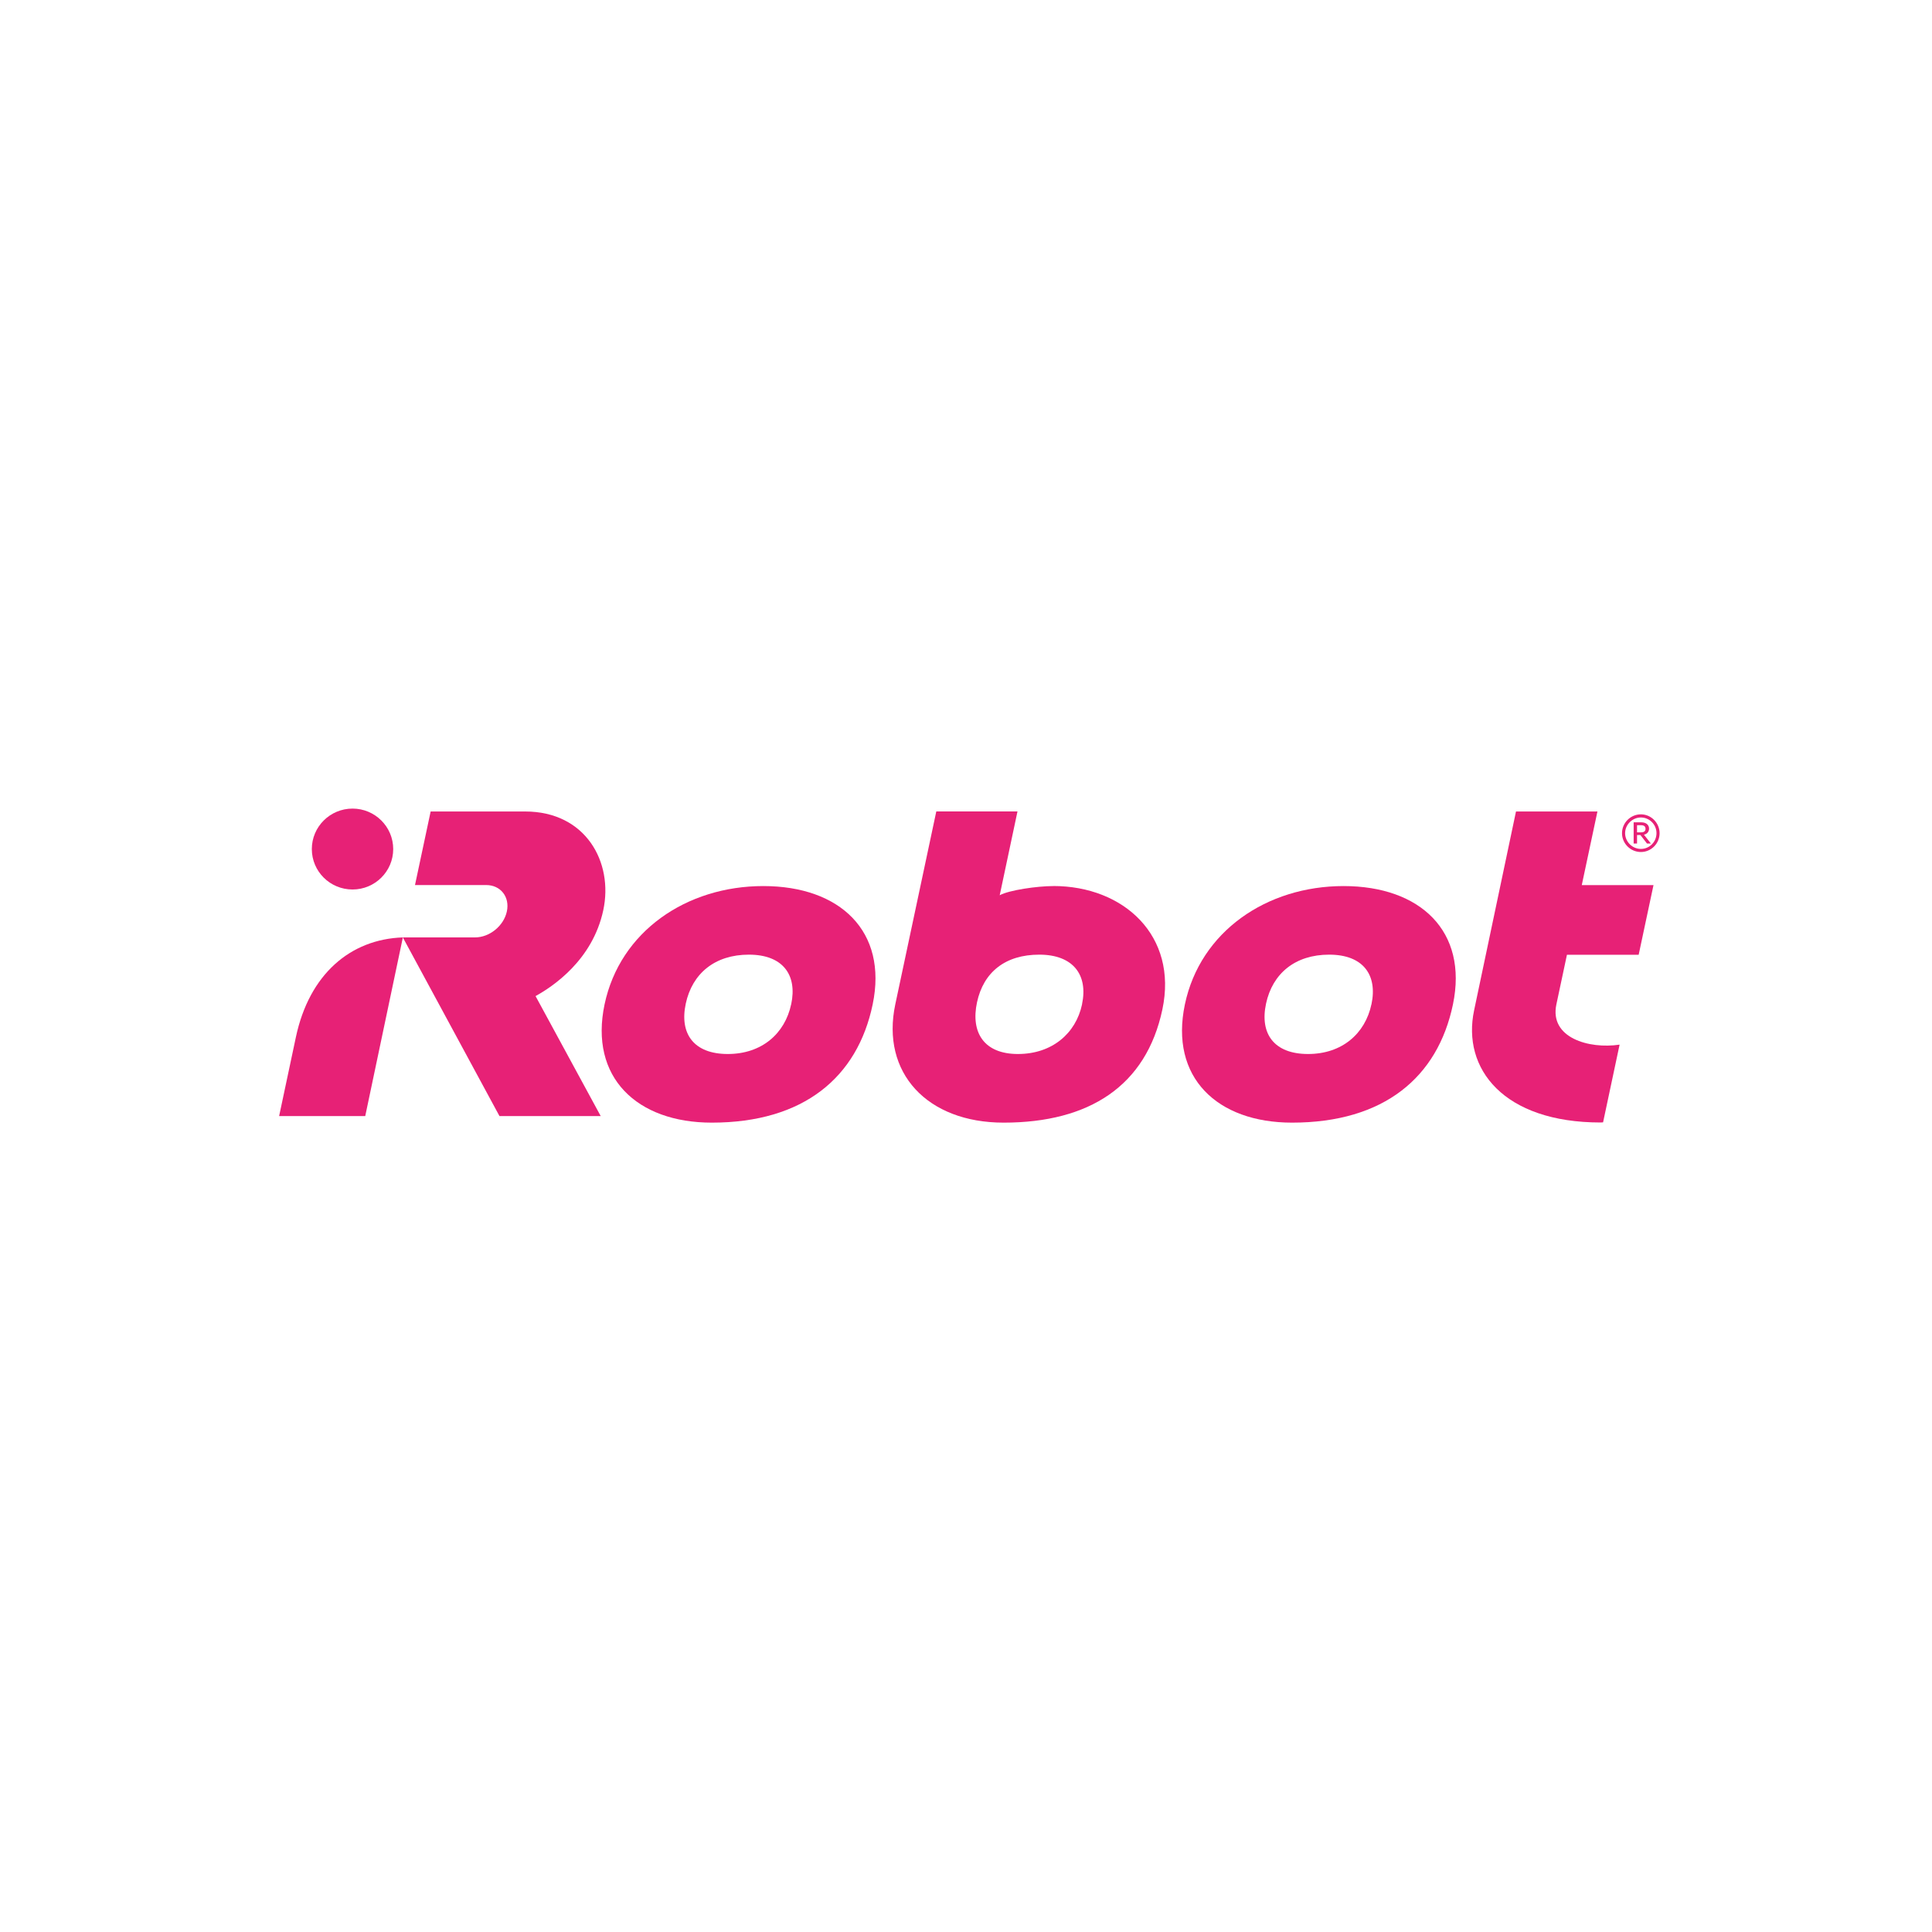
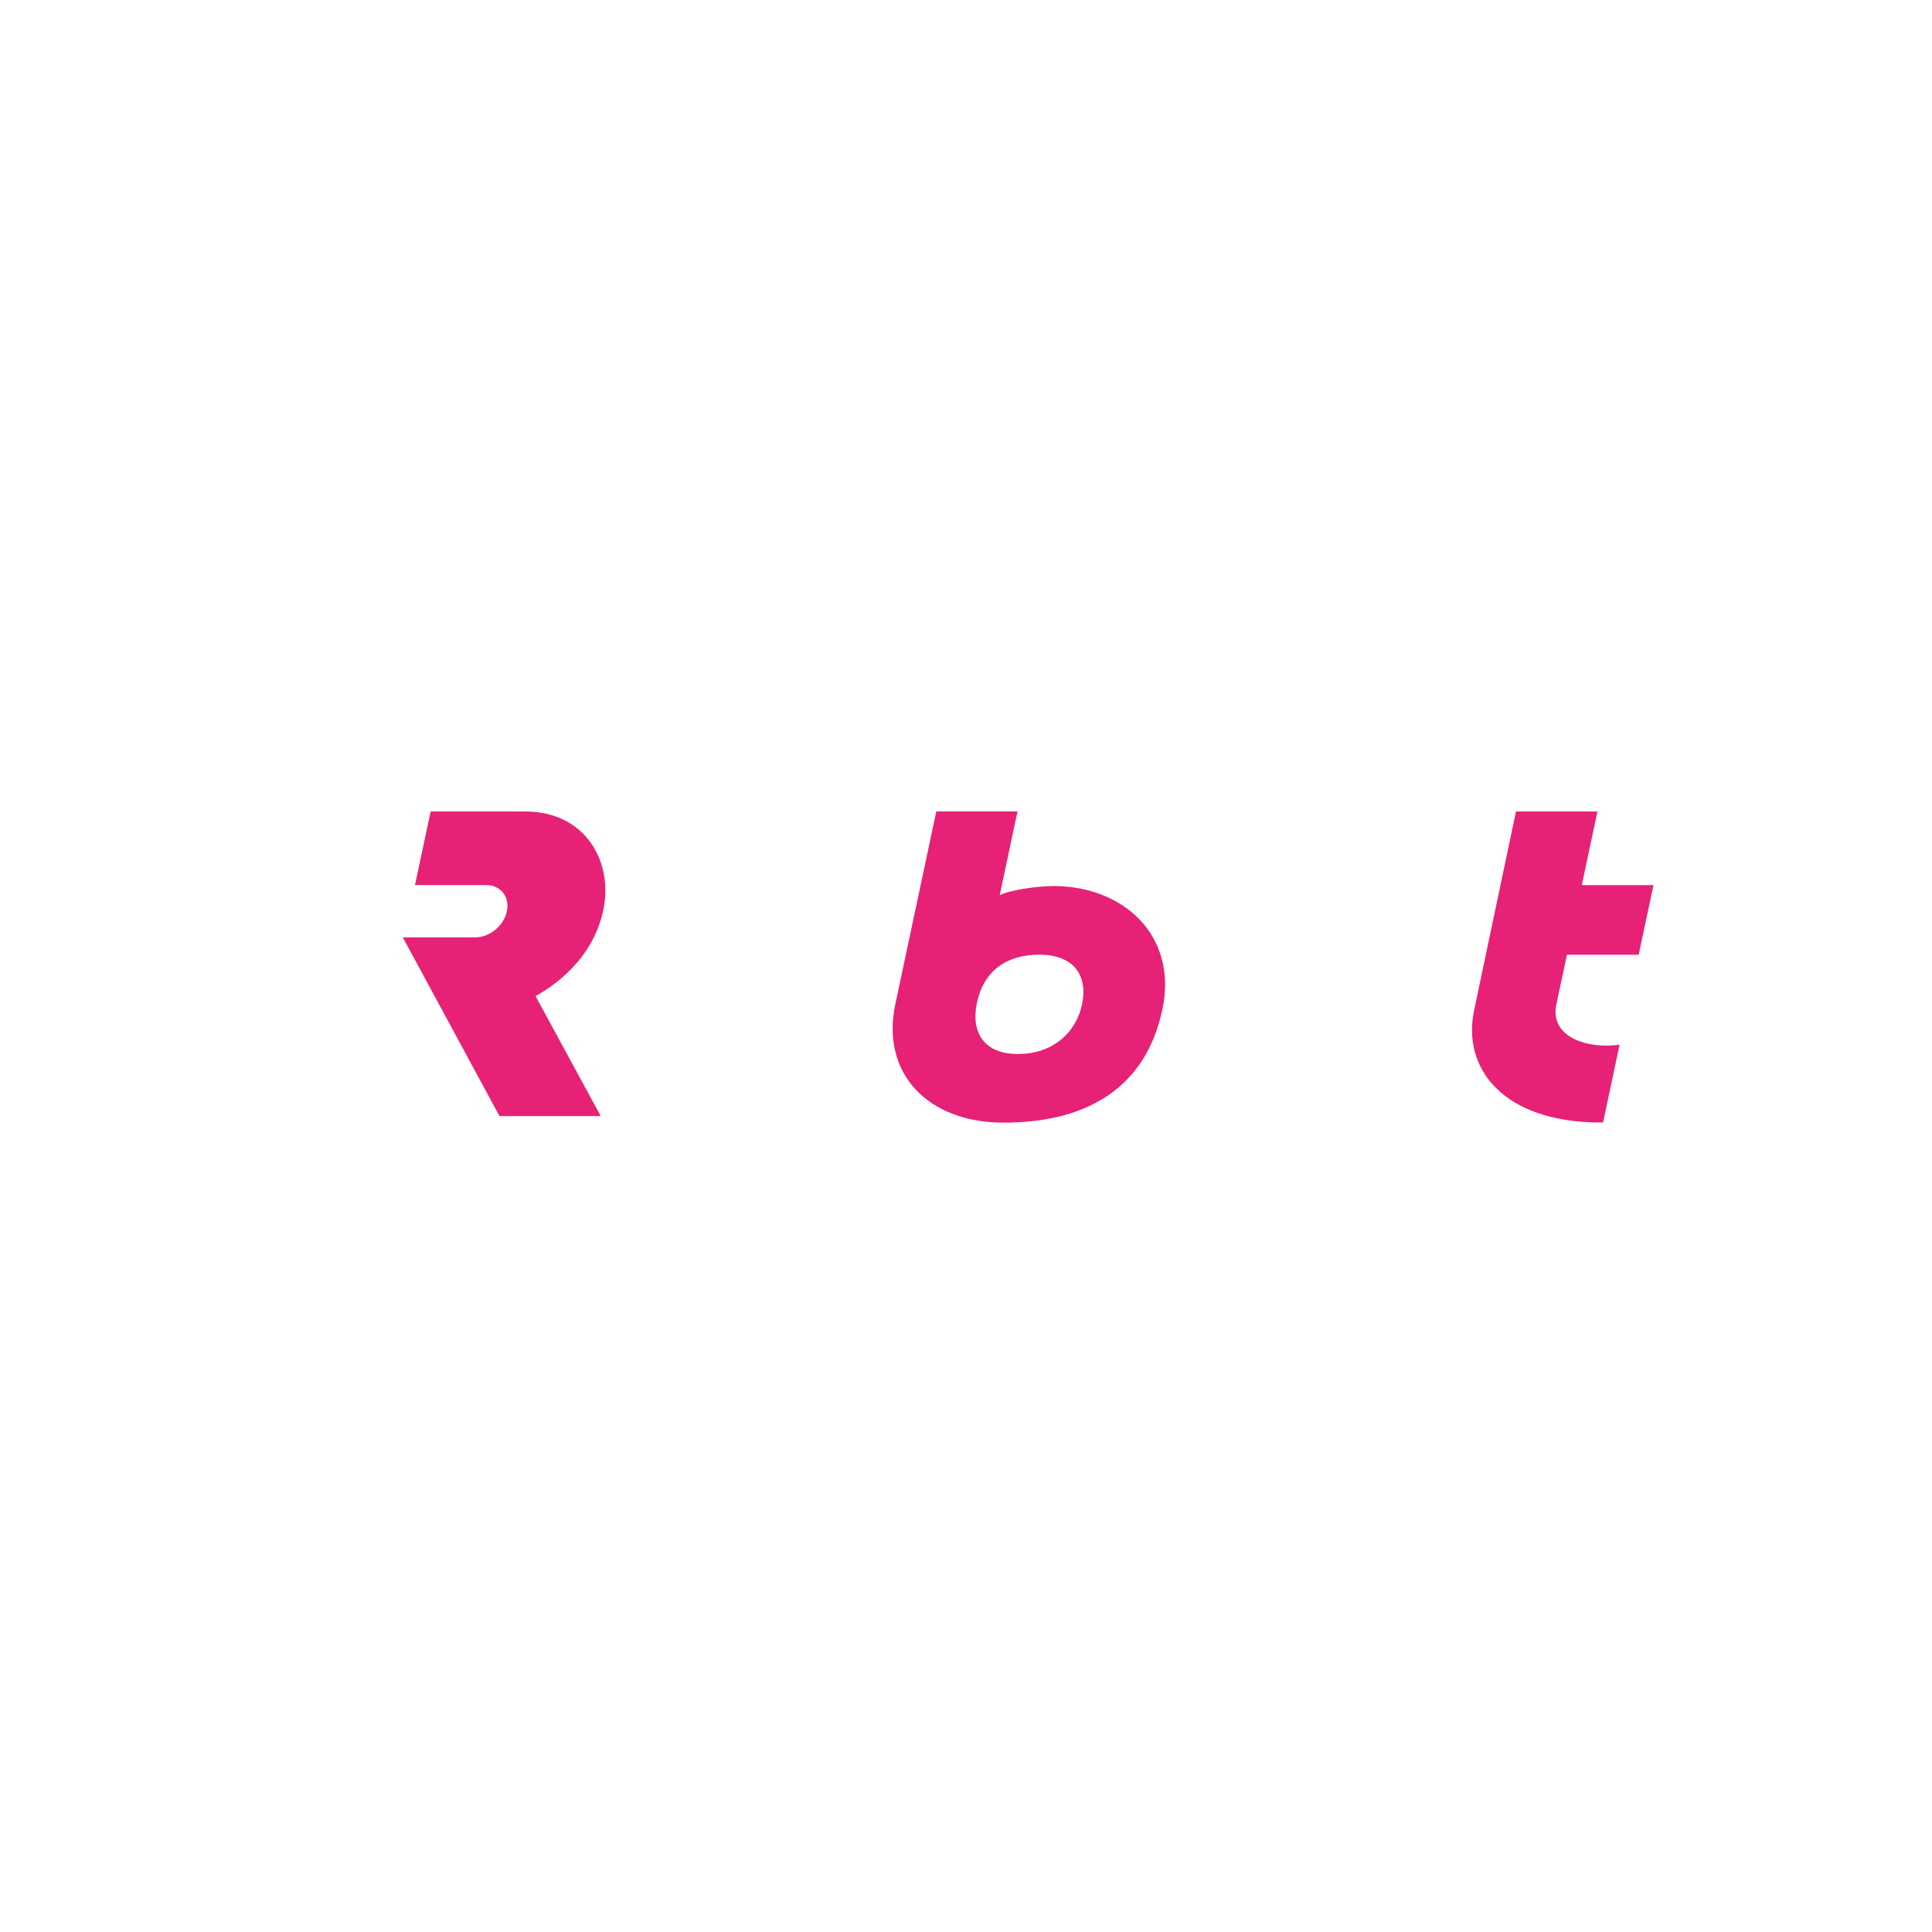
<svg xmlns="http://www.w3.org/2000/svg" id="Livello_1" data-name="Livello 1" viewBox="0 0 400 400">
  <path d="M124.9,188.46c2.13-9.94-3.61-20.44-16.16-20.45h-19.58l-3.24,15.23h14.74c3,0,4.92,2.47,4.28,5.46-.64,3-3.59,5.38-6.59,5.38h-14.95l20.01,36.99h20.96l-13.49-24.84c3.56-1.97,11.8-7.42,14.02-17.77" style="fill: #e72176;" />
-   <path d="M61.26,214.73l-3.47,16.34h17.83l7.79-36.99c-10.85.37-19.38,7.6-22.15,20.65" style="fill: #e72176;" />
-   <path d="M72.99,184.16c4.65,0,8.42-3.75,8.42-8.37s-3.77-8.38-8.42-8.38-8.43,3.75-8.43,8.38,3.77,8.37,8.43,8.37" style="fill: #e72176;" />
  <path d="M330.73,168.01h-16.86l-8.67,41.16c-2.56,12.05,6.05,23.23,26.2,23.23.18,0,.5-.03.5-.03l3.42-16.09c-6.36.96-14.55-1.42-13.09-8.32l2.19-10.29h14.85l3.07-14.42h-14.85l3.24-15.23h0Z" style="fill: #e72176;" />
  <path d="M218.08,183.45c-3.36,0-9.16.84-11.1,1.9l3.68-17.35h-16.81l-8.49,39.94c-3,14.14,6.57,24.49,22.43,24.49,17.75,0,29.52-7.62,32.87-23.44,3.23-15.27-8.02-25.55-22.58-25.55M224.03,207.93c-1.29,6.07-6.25,10.29-13.28,10.29s-9.81-4.46-8.47-10.7c1.34-6.25,5.85-9.87,12.89-9.87s10.14,4.21,8.85,10.28" style="fill: #e72176;" />
-   <path d="M278.17,183.45c-15.91,0-29.67,9.39-32.85,24.49-3.19,15.11,6.66,24.49,22.18,24.49,19.03,0,30.18-9.39,33.32-24.49,3.14-15.11-6.74-24.49-22.65-24.49M283.94,207.93c-1.29,6.08-6.1,10.29-13.12,10.29s-10.04-4.18-8.7-10.43,6.03-10.14,13.07-10.14,10.04,4.2,8.76,10.27" style="fill: #e72176;" />
-   <path d="M158.03,183.45c-15.91,0-29.67,9.39-32.86,24.49s6.67,24.49,22.19,24.49c19.03,0,30.18-9.39,33.32-24.49,3.14-15.11-6.74-24.49-22.64-24.49M163.8,207.93c-1.29,6.08-6.1,10.29-13.12,10.29s-10.04-4.18-8.7-10.43c1.34-6.25,6.03-10.14,13.07-10.14s10.05,4.2,8.76,10.27" style="fill: #e72176;" />
-   <path d="M339.73,168.6c2.13,0,3.87,1.78,3.87,3.91s-1.74,3.89-3.87,3.89-3.91-1.74-3.91-3.89,1.76-3.91,3.91-3.91M339.73,175.76c1.78,0,3.23-1.46,3.23-3.26s-1.46-3.25-3.23-3.25-3.27,1.48-3.27,3.25,1.49,3.26,3.27,3.26M341.79,174.64h-.8l-1.36-1.76h-.7v1.76h-.7v-4.39h1.56c1.19,0,1.63.68,1.63,1.31,0,.68-.46,1.14-1.06,1.25l1.42,1.81h0ZM339.77,170.85h-.84v1.48h.82c.64,0,.94-.26.94-.74,0-.32-.14-.74-.92-.74" style="fill: #e72176;" />
</svg>